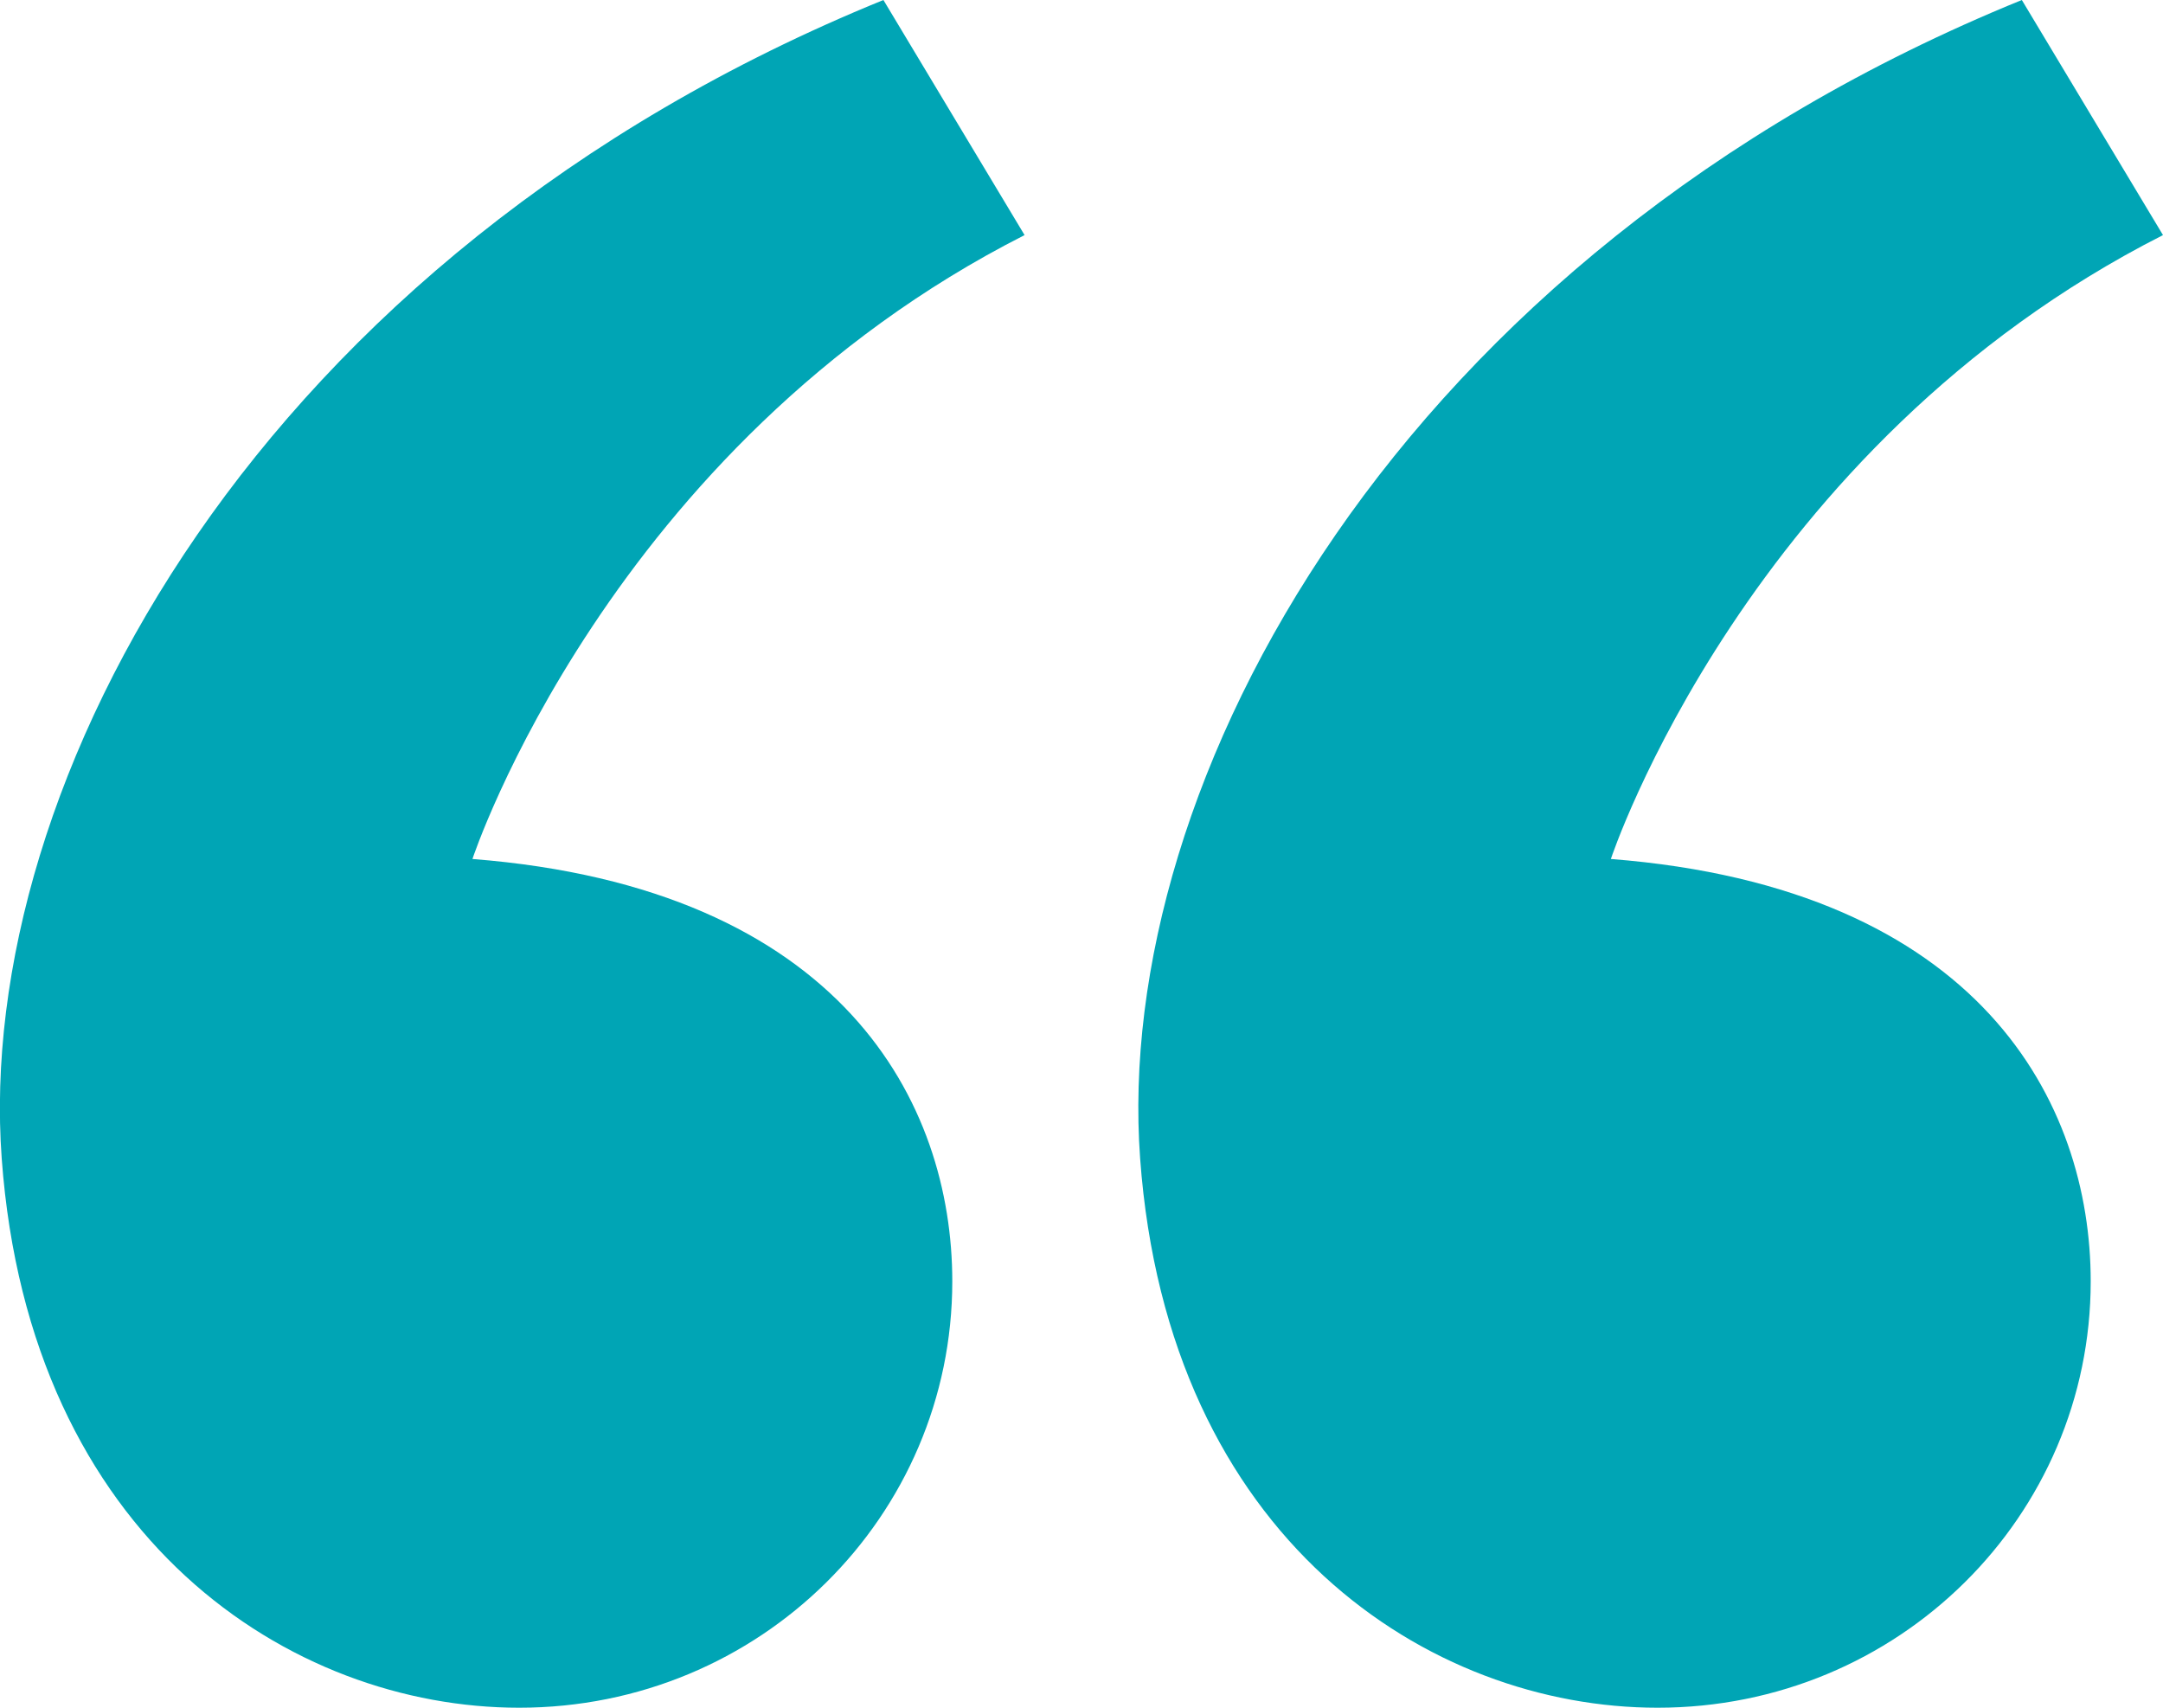
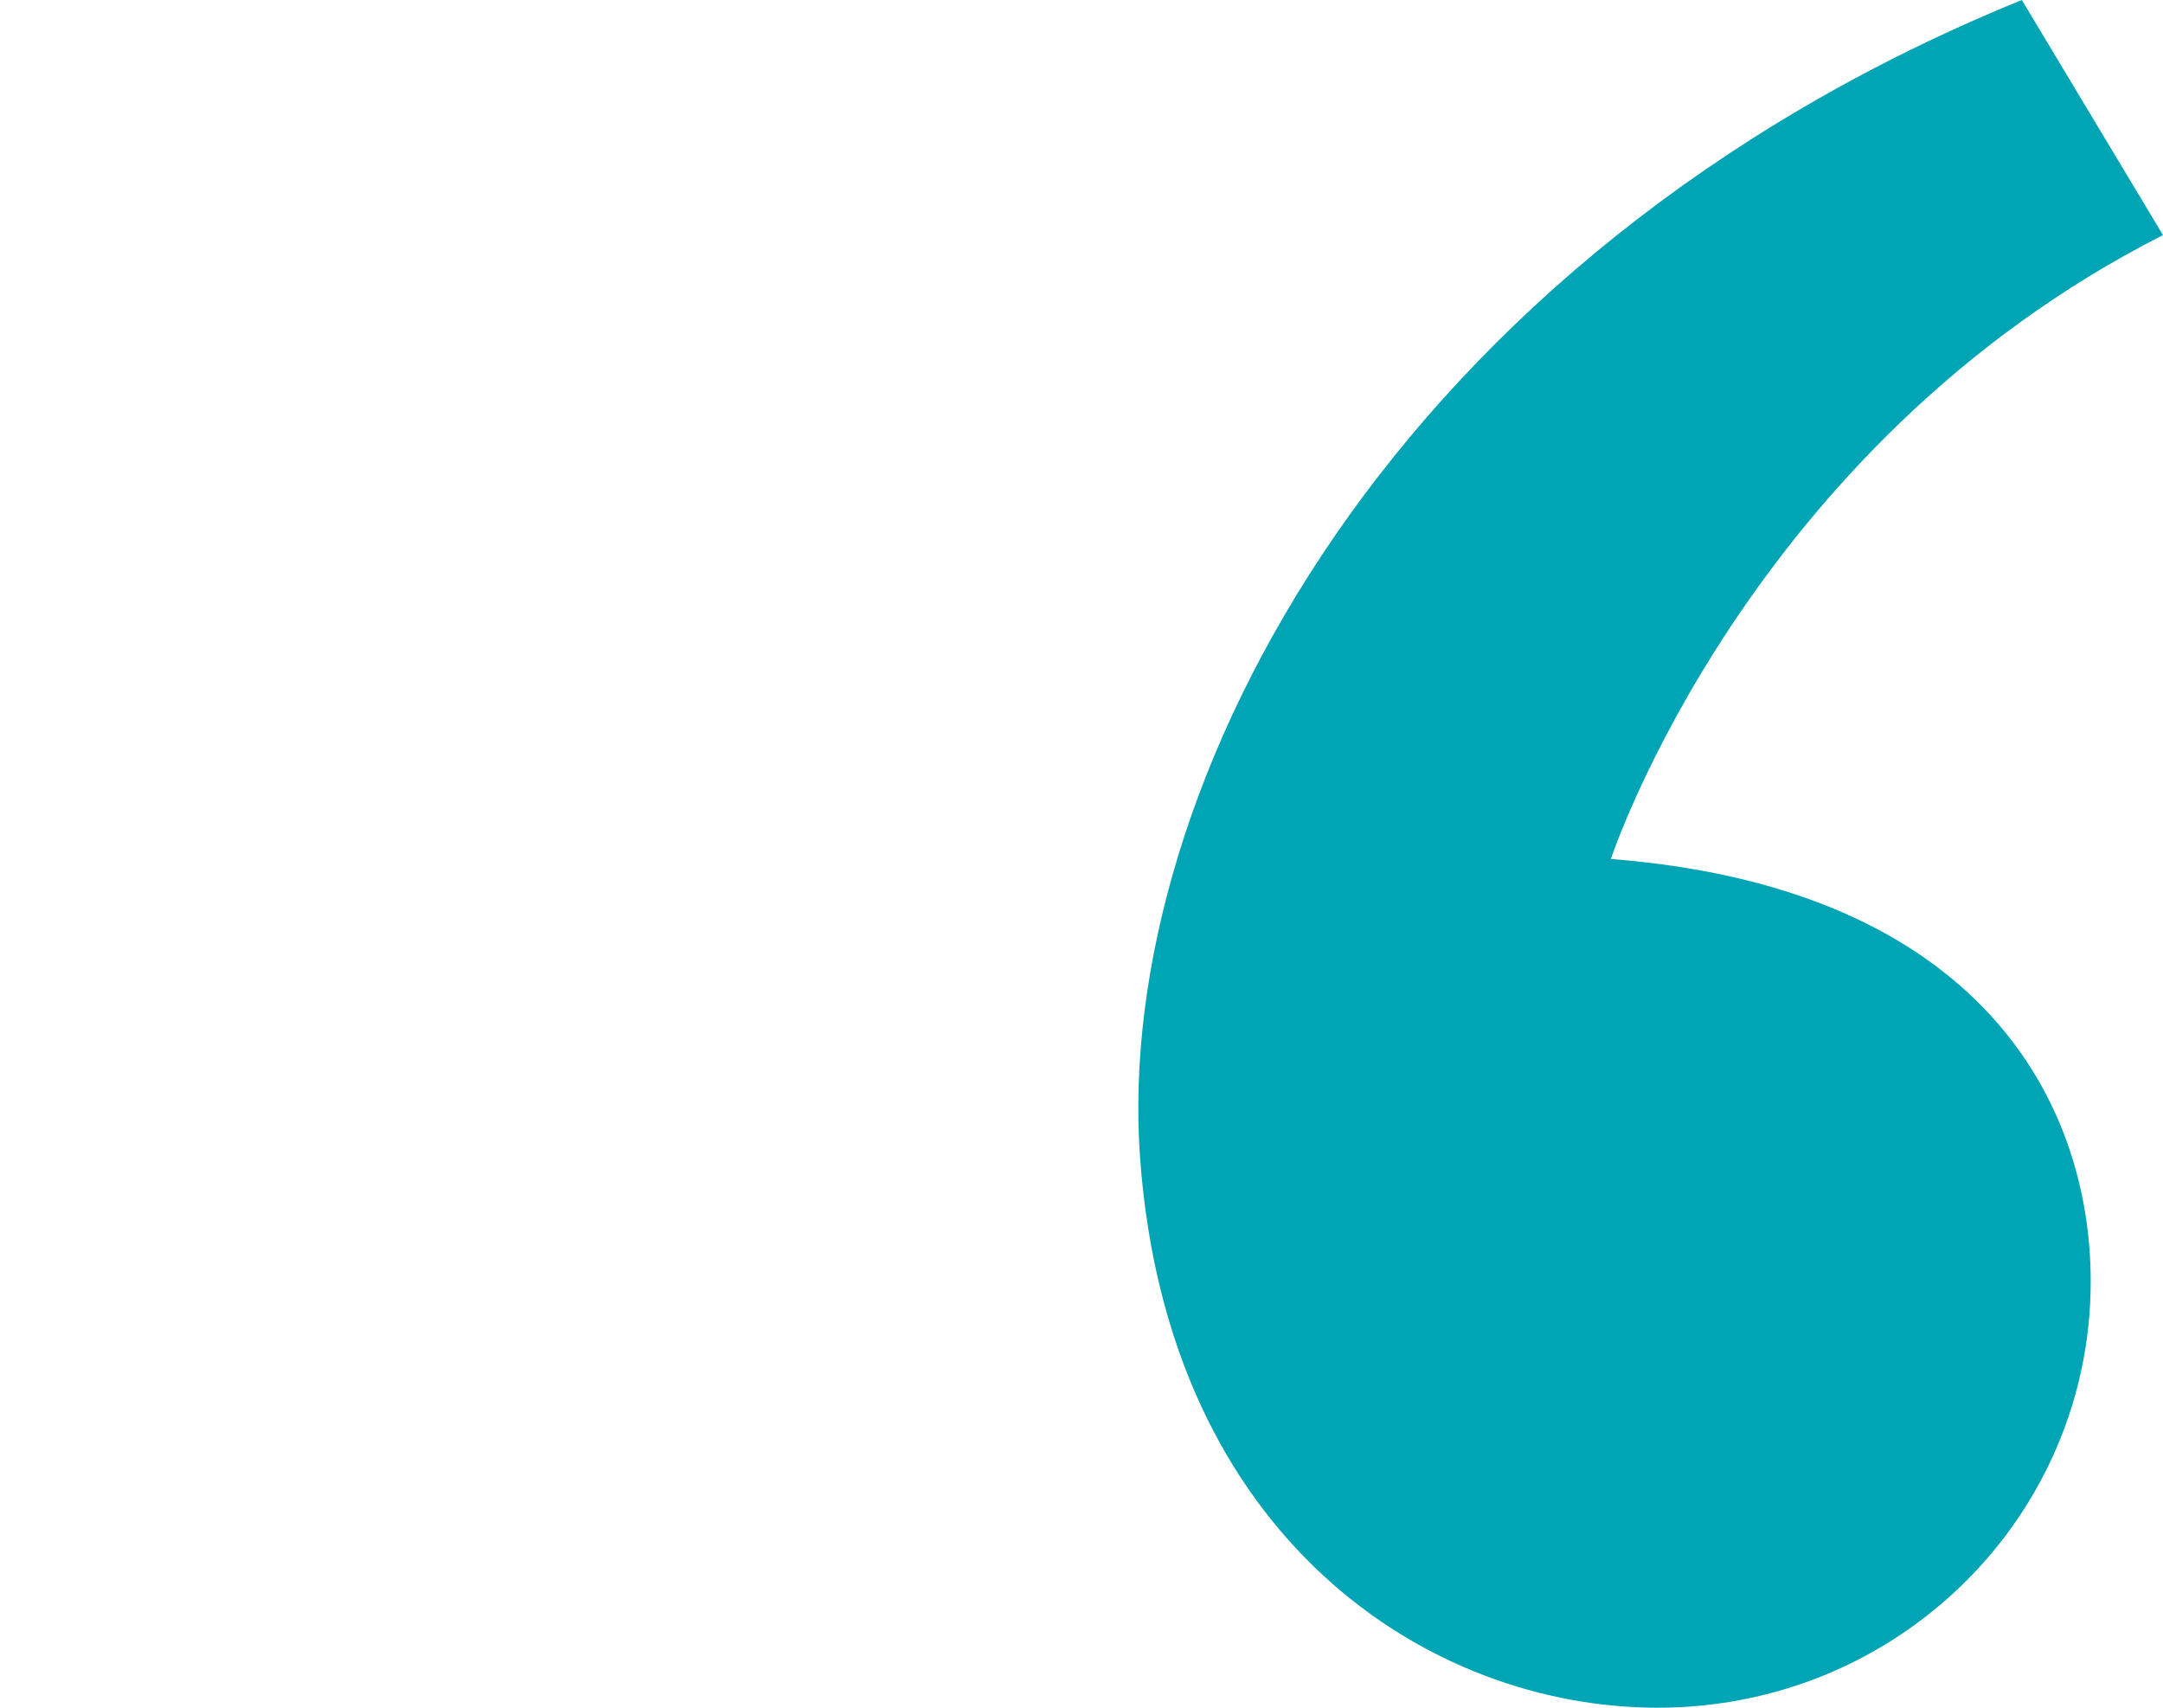
<svg xmlns="http://www.w3.org/2000/svg" id="Layer_2" data-name="Layer 2" viewBox="0 0 38 30">
  <defs>
    <style>
      .cls-1 {
        fill: #00a5b5;
        stroke-width: 0px;
      }
    </style>
  </defs>
  <g id="Layer_2-2" data-name="Layer 2">
    <g id="Layer_1-2" data-name="Layer 1-2">
      <g id="Open_Quote" data-name="Open Quote">
-         <path class="cls-1" d="M.03,20.35C-.45,13.78,4.51,4.48,15.52,0l2.48,4.13c-7.31,3.71-9.7,10.96-9.7,10.96,6.51.51,8.43,4.3,8.43,7.42,0,4.12-3.37,7.49-7.61,7.49C5.12,30,.52,27.05.03,20.35Z" />
        <path class="cls-1" d="M20.03,20.35c-.48-6.57,4.48-15.87,15.49-20.35l2.48,4.13c-7.31,3.71-9.7,10.96-9.7,10.96,6.51.51,8.43,4.3,8.43,7.42,0,4.12-3.37,7.49-7.61,7.49-4,0-8.6-2.95-9.09-9.65Z" />
      </g>
    </g>
  </g>
</svg>